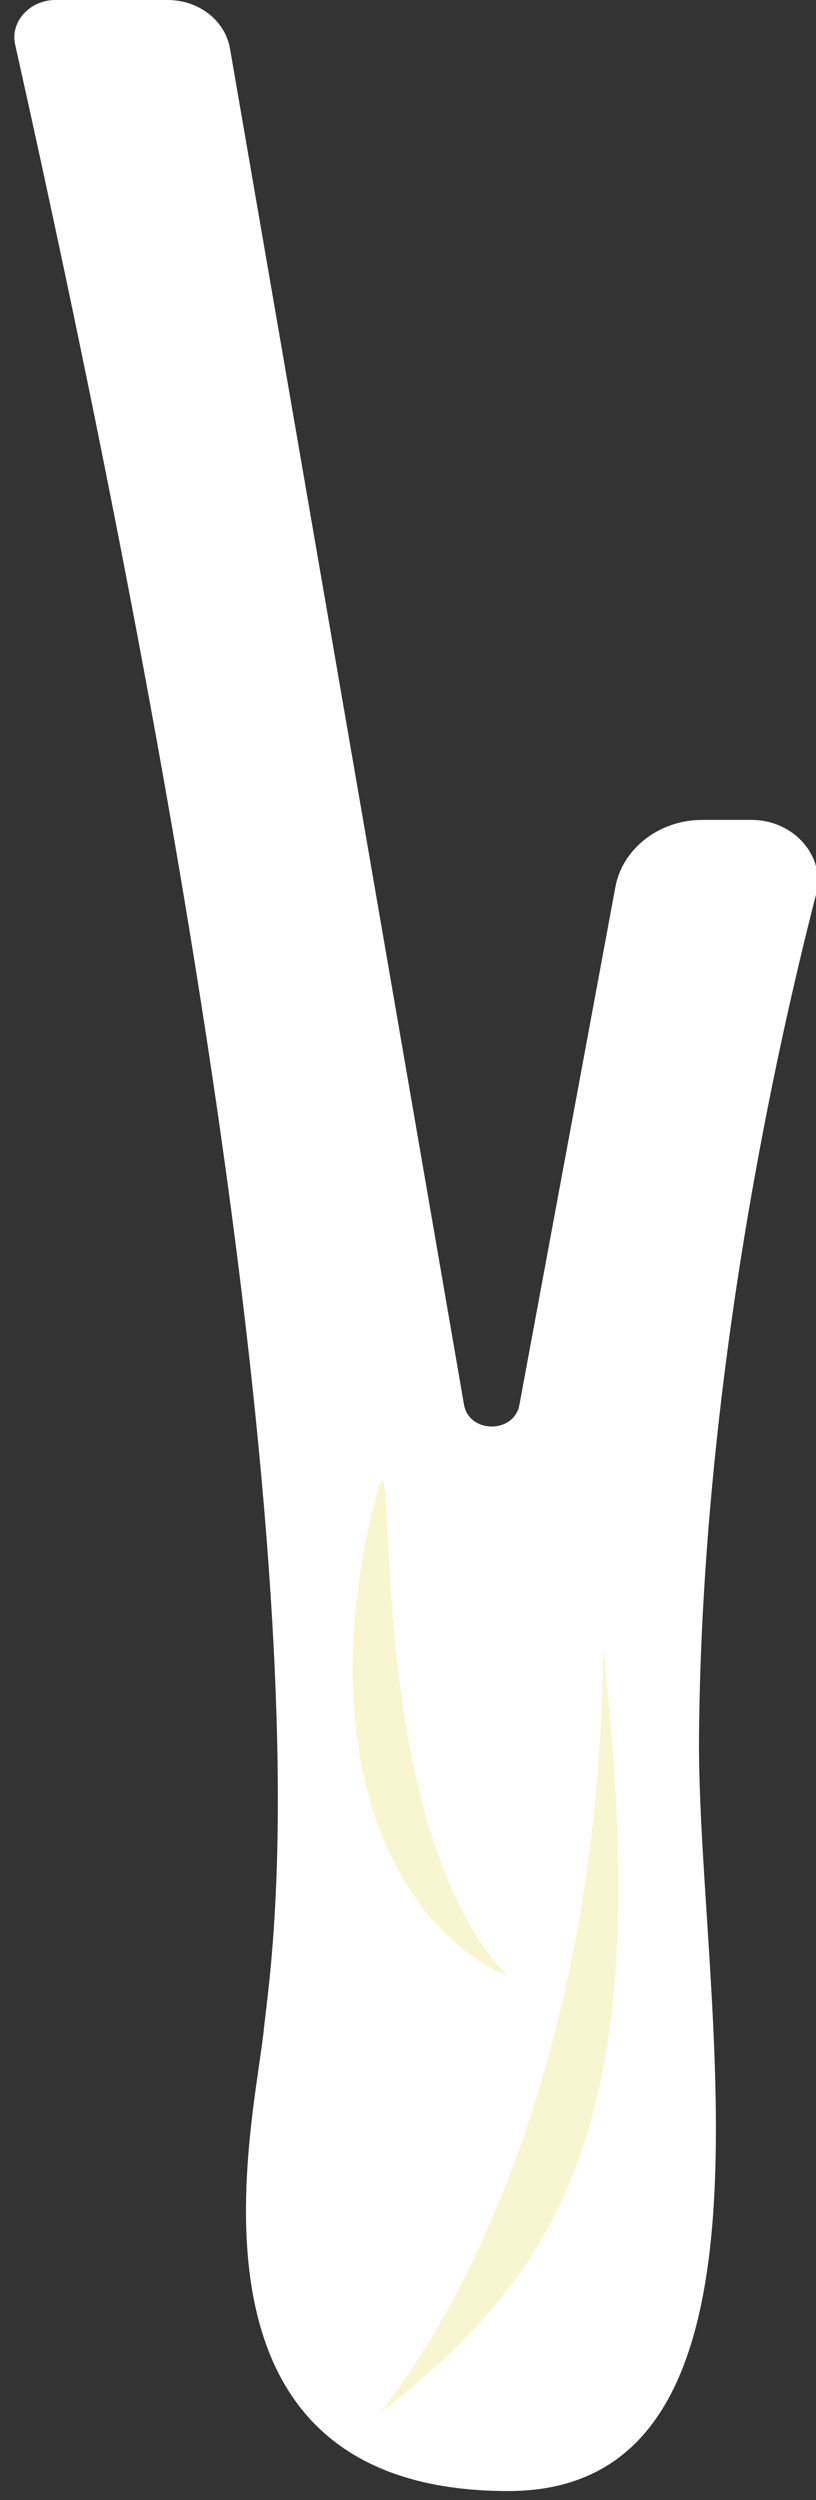
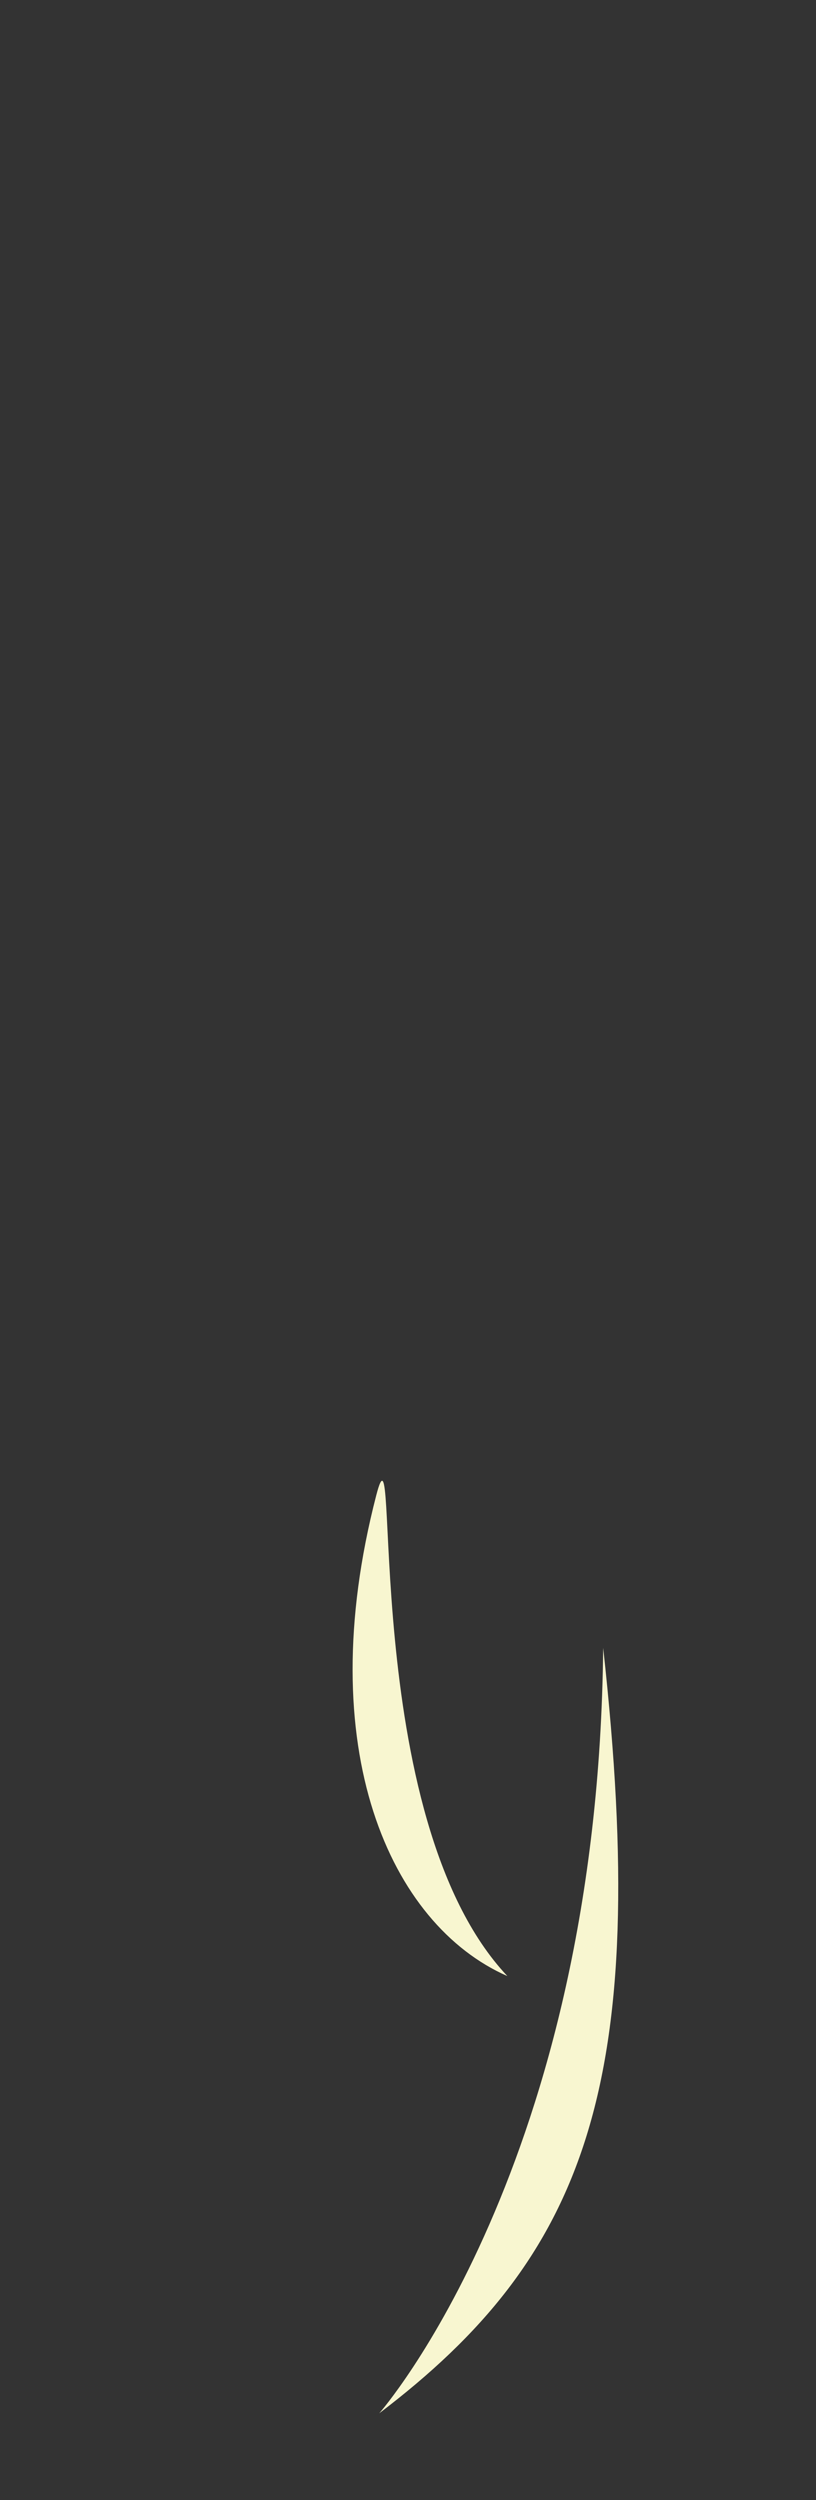
<svg xmlns="http://www.w3.org/2000/svg" version="1.1" id="Calque_1" x="0px" y="0px" viewBox="0 0 80.9 247.6" style="enable-background:new 0 0 80.9 247.6;" xml:space="preserve">
  <rect x="0" y="0" width="80.9" height="247.6" fill="#333333" stroke="none" />
  <style type="text/css">
	.st0{fill:#FFFFFF;}
	.st1{fill:#F8F6D0;}
</style>
  <g id="Calque_3">
</g>
  <g id="Calque_5">
</g>
-   <path class="st0" d="M5.5,0h11.1c3.1,0,5.7,2,6.2,4.8L46,139.1c0.5,2.9,5,2.9,5.5,0L61,87.9c0.7-3.9,4.4-6.7,8.6-6.7h4.9  c4.2,0,7.4,3.6,6.4,7.4C77.2,103,69.6,136.3,69.3,172c-0.2,25.5,10.3,74.7-18.9,74.7c-33.6,0-25.5-35.1-24.3-45.2  c1-9.9,8.6-48.5-24.6-197.1C1,2.2,2.9,0,5.5,0z" />
  <path class="st1" d="M37.6,239c0,0,21.7-24.6,22.2-75.8C64.6,206.5,58,223.5,37.6,239z" />
  <path class="st1" d="M37.3,148.1c2.5-9.7-1.9,31.8,13,47.6C38.7,190.6,30.8,173.2,37.3,148.1z" />
  <g id="Calque_4">
</g>
</svg>